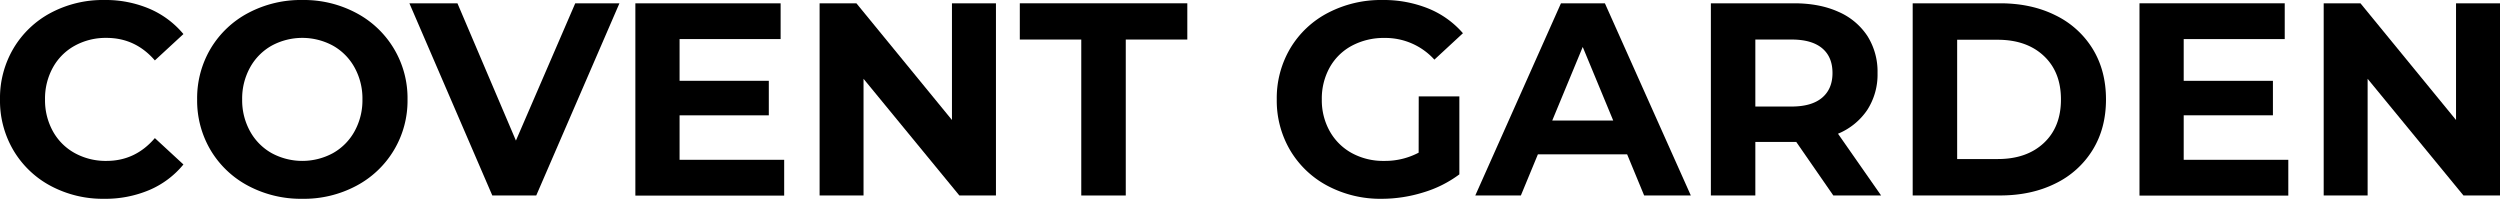
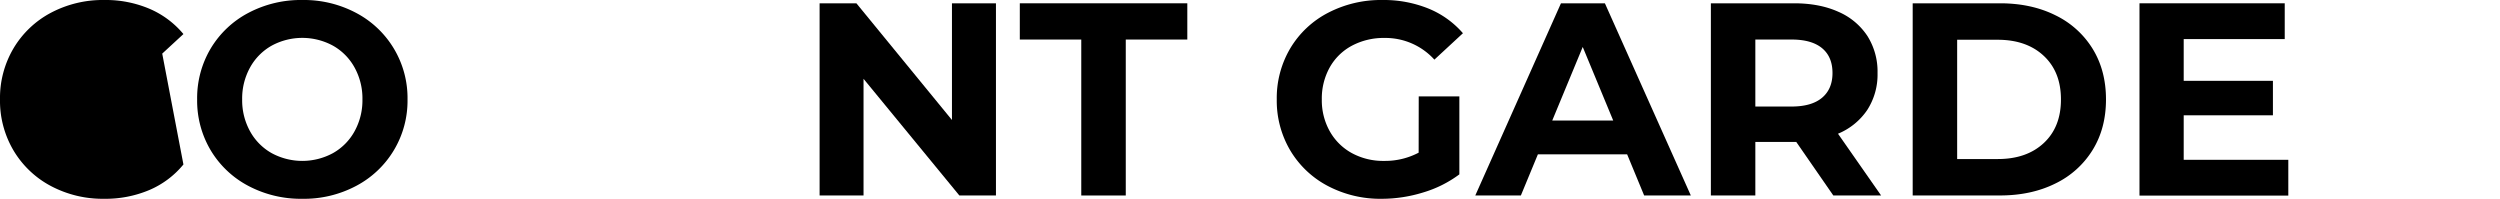
<svg xmlns="http://www.w3.org/2000/svg" viewBox="0 0 1257.59 100">
  <g id="Layer_2" data-name="Layer 2">
    <g id="Layer_1-2" data-name="Layer 1">
-       <path d="M25.62,93.58A47.94,47.94,0,0,1,6.84,75.76,49.07,49.07,0,0,1,0,50,49.07,49.07,0,0,1,6.84,24.24,47.94,47.94,0,0,1,25.62,6.42,55.86,55.86,0,0,1,52.49,0,56.29,56.29,0,0,1,75.21,4.42,45.54,45.54,0,0,1,92.27,17.13L77.9,30.39Q68.09,19.06,53.59,19.06a32.24,32.24,0,0,0-16,3.94,27.87,27.87,0,0,0-11,11,32.18,32.18,0,0,0-3.94,16,32.18,32.18,0,0,0,3.94,16,27.87,27.87,0,0,0,11,11,32.24,32.24,0,0,0,16,3.94q14.5,0,24.31-11.47L92.27,82.73A44.87,44.87,0,0,1,75.14,95.58,56.8,56.8,0,0,1,52.35,100,55.59,55.59,0,0,1,25.62,93.58Z" />
+       <path d="M25.62,93.58A47.94,47.94,0,0,1,6.84,75.76,49.07,49.07,0,0,1,0,50,49.07,49.07,0,0,1,6.84,24.24,47.94,47.94,0,0,1,25.62,6.42,55.86,55.86,0,0,1,52.49,0,56.29,56.29,0,0,1,75.21,4.42,45.54,45.54,0,0,1,92.27,17.13L77.9,30.39Q68.09,19.06,53.59,19.06q14.5,0,24.31-11.47L92.27,82.73A44.87,44.87,0,0,1,75.14,95.58,56.8,56.8,0,0,1,52.35,100,55.59,55.59,0,0,1,25.62,93.58Z" />
      <path d="M124.93,93.51A48.17,48.17,0,0,1,106,75.62,48.8,48.8,0,0,1,99.17,50,48.8,48.8,0,0,1,106,24.38,48.17,48.17,0,0,1,124.93,6.49,56.4,56.4,0,0,1,152.07,0a56,56,0,0,1,27.07,6.49A48.36,48.36,0,0,1,205,50a48.36,48.36,0,0,1-25.83,43.51A56,56,0,0,1,152.07,100,56.4,56.4,0,0,1,124.93,93.51ZM167.54,77a28.12,28.12,0,0,0,10.84-11,32.18,32.18,0,0,0,3.94-16,32.18,32.18,0,0,0-3.94-16,28.12,28.12,0,0,0-10.84-11,32.34,32.34,0,0,0-30.94,0,28.18,28.18,0,0,0-10.84,11,32.18,32.18,0,0,0-3.94,16,32.18,32.18,0,0,0,3.94,16A28.18,28.18,0,0,0,136.6,77a32.34,32.34,0,0,0,30.94,0Z" />
-       <path d="M311.6,1.66,269.75,98.34h-22.1L205.94,1.66h24.17l29.42,69.06L289.37,1.66Z" />
-       <path d="M394.47,80.39v18H319.61V1.66h73.07v18H341.85v21h44.89V58H341.85V80.39Z" />
      <path d="M501,1.66V98.34H482.6l-48.21-58.7v58.7h-22.1V1.66H430.8l48.07,58.7V1.66Z" />
      <path d="M543.92,19.89H513V1.66h84.26V19.89H566.3V98.34H543.92Z" />
      <path d="M713.67,48.48h20.44V87.71a58.07,58.07,0,0,1-18.23,9.11A70.69,70.69,0,0,1,695,100,56.59,56.59,0,0,1,668,93.58,47.79,47.79,0,0,1,649.1,75.76,49.07,49.07,0,0,1,642.26,50a49.07,49.07,0,0,1,6.84-25.76,47.58,47.58,0,0,1,19-17.82A57.64,57.64,0,0,1,695.44,0a60,60,0,0,1,23.07,4.28,45.86,45.86,0,0,1,17.4,12.43L721.55,30a33.26,33.26,0,0,0-25-10.91,34.12,34.12,0,0,0-16.44,3.87,27.72,27.72,0,0,0-11.19,10.91,32.12,32.12,0,0,0-4,16.16,31.81,31.81,0,0,0,4,16A28.29,28.29,0,0,0,680,77a32.88,32.88,0,0,0,16.23,3.94,36.3,36.3,0,0,0,17.4-4.14Z" />
      <path d="M818.5,77.62H773.62l-8.57,20.72H742.12l43.1-96.68h22.1l43.23,96.68H827.07Zm-7-17-15.33-37-15.33,37Z" />
      <path d="M922.23,98.34,903.59,71.41H883V98.34H860.63V1.66h41.85q12.84,0,22.31,4.28a33.15,33.15,0,0,1,14.57,12.15,33.48,33.48,0,0,1,5.11,18.65,32.85,32.85,0,0,1-5.18,18.58,32.9,32.9,0,0,1-14.71,11.95l21.69,31.07Zm-5.66-74.1q-5.25-4.35-15.33-4.35H883v33.7h18.23q10.08,0,15.33-4.42t5.25-12.43Q921.82,28.6,916.57,24.24Z" />
      <path d="M962.15,1.66h43.92q15.75,0,27.83,6a44.93,44.93,0,0,1,18.79,16.92q6.69,10.9,6.7,25.41t-6.7,25.41a44.93,44.93,0,0,1-18.79,16.92q-12.08,6-27.83,6H962.15ZM1005,80q14.5,0,23.13-8.08T1036.73,50q0-13.81-8.63-21.89T1005,20H984.52V80Z" />
      <path d="M1151.1,80.39v18h-74.86V1.66h73.06v18h-50.82v21h44.88V58h-44.88V80.39Z" />
-       <path d="M1257.59,1.66V98.34h-18.37L1191,39.64v58.7h-22.1V1.66h18.5l48.07,58.7V1.66Z" />
    </g>
  </g>
</svg>